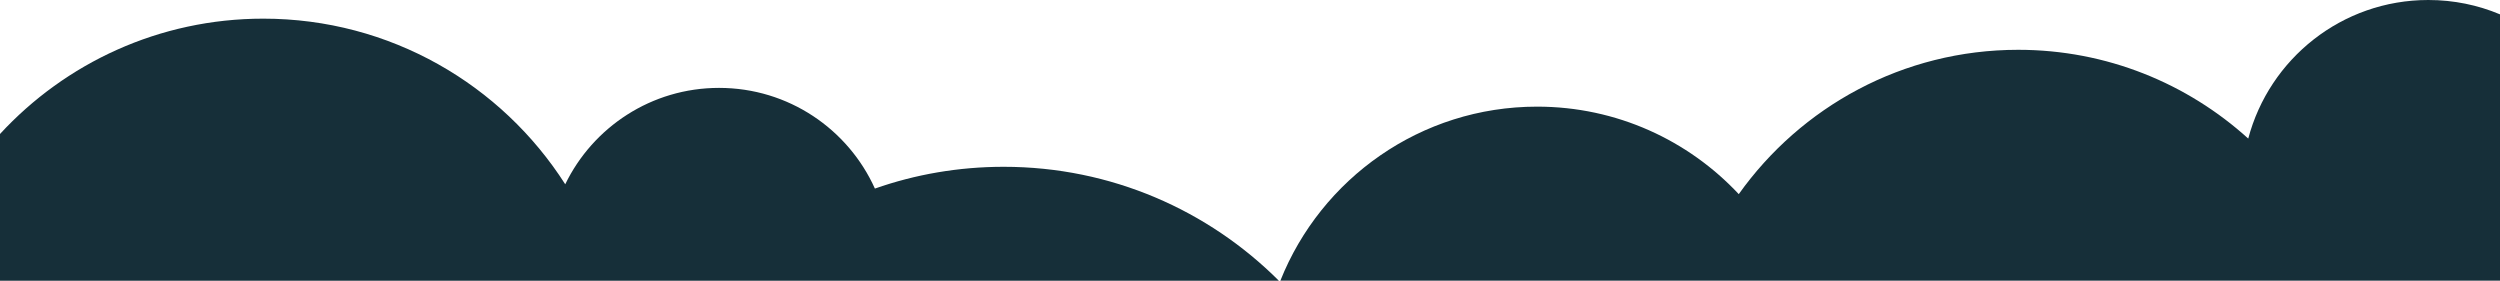
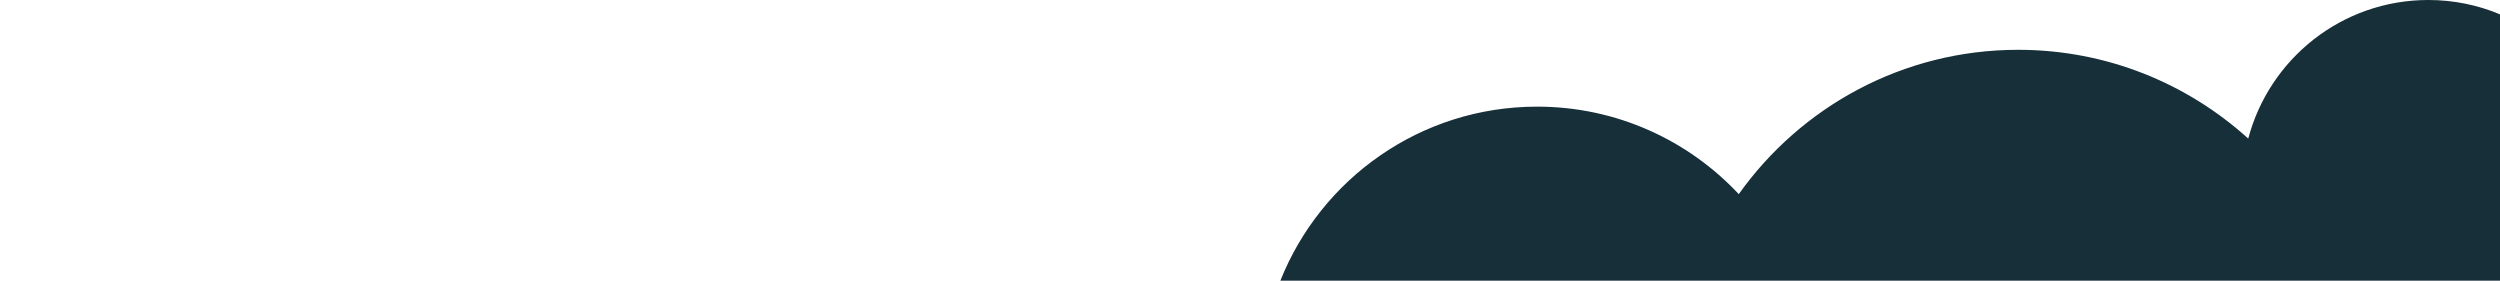
<svg xmlns="http://www.w3.org/2000/svg" version="1.1" id="Capa_1" x="0px" y="0px" viewBox="0 0 2560 287.5" style="enable-background:new 0 0 2560 287.5;" xml:space="preserve">
  <style type="text/css">
	.st0{fill:#162F39;}
</style>
  <g>
-     <path class="st0" d="M895.9,193.1C868.5,132.3,807.4,90,736.3,90c-69.3,0-129.2,40.3-157.5,98.7C513.7,86.7,399.5,19.1,269.6,19.1   C163,19.1,67,64.6,0,137.2v150.3h1309.6c-72.1-72.1-171.8-116.7-281.8-116.7C981.6,170.8,937.2,178.6,895.9,193.1z" />
    <path class="st0" d="M2486.6,0c-88.5,0-162.8,60.2-184.4,141.9C2239.9,85.5,2157.3,51,2066.6,51c-118.1,0-222.5,58.4-286.1,147.8   c-51.6-55.1-125-89.6-206.5-89.6c-119.3,0-221.3,73.8-262.9,178.2H2560V14.7C2537.4,5.2,2512.6,0,2486.6,0z" />
  </g>
</svg>